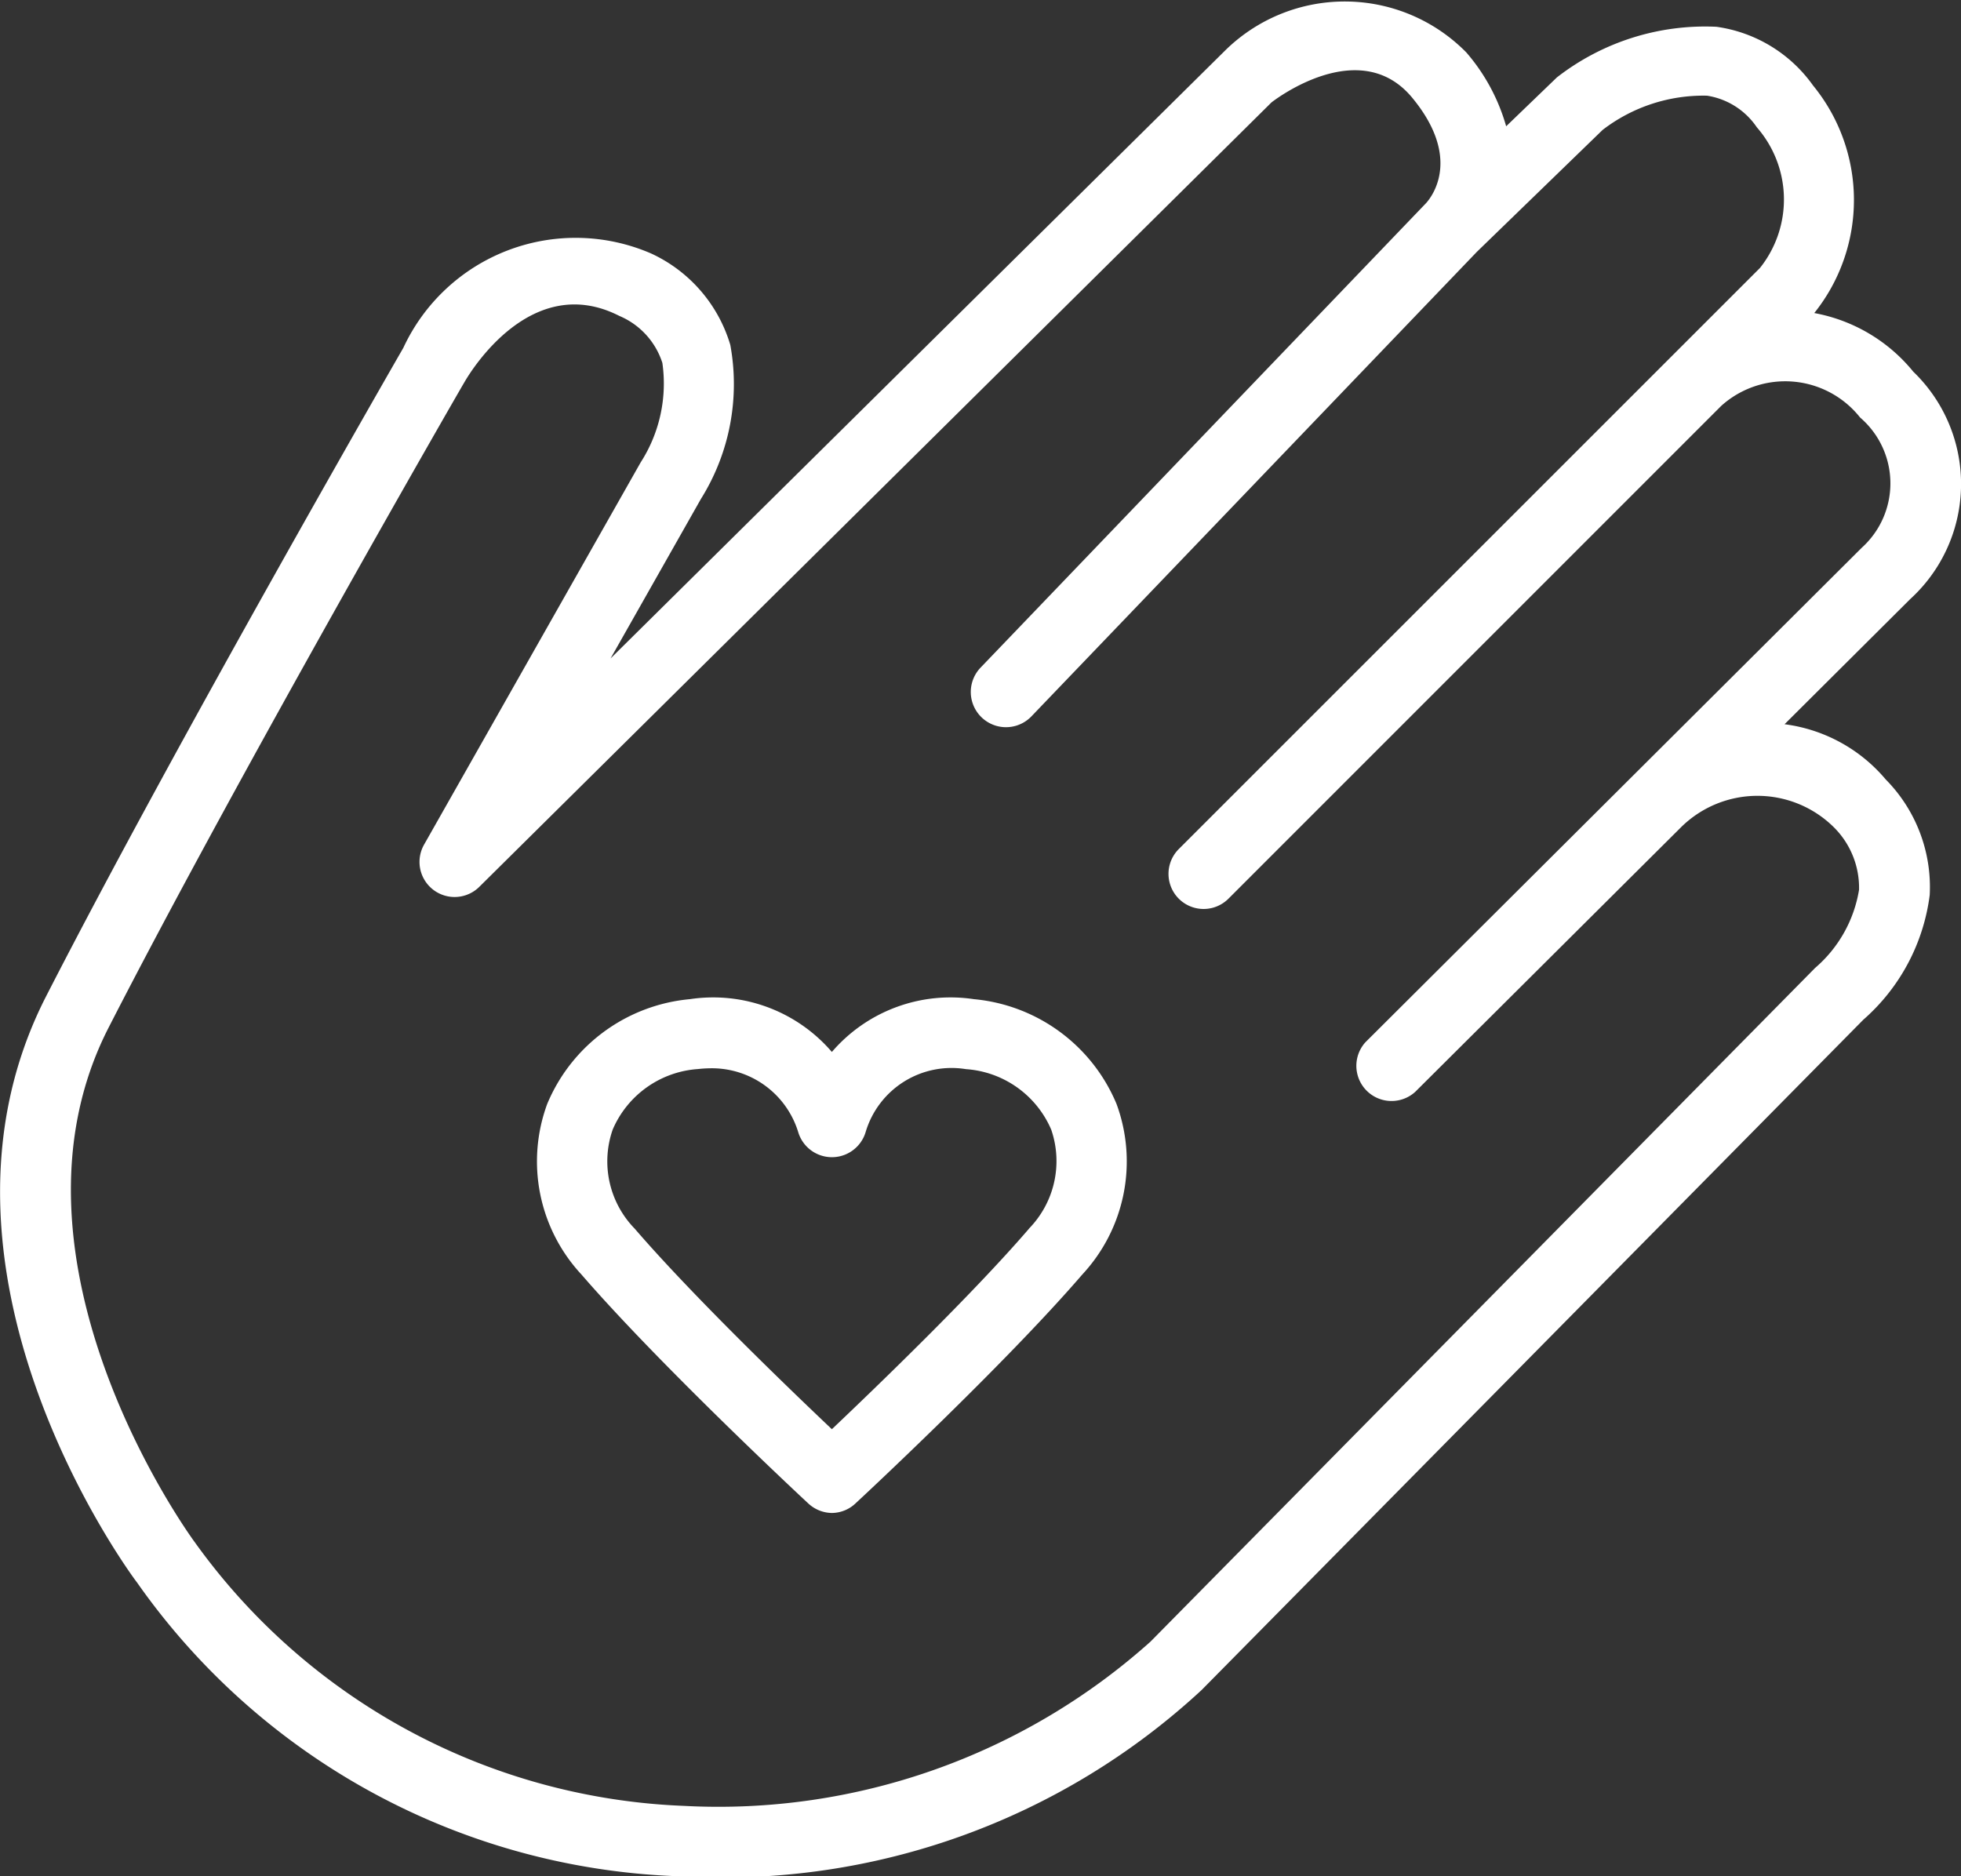
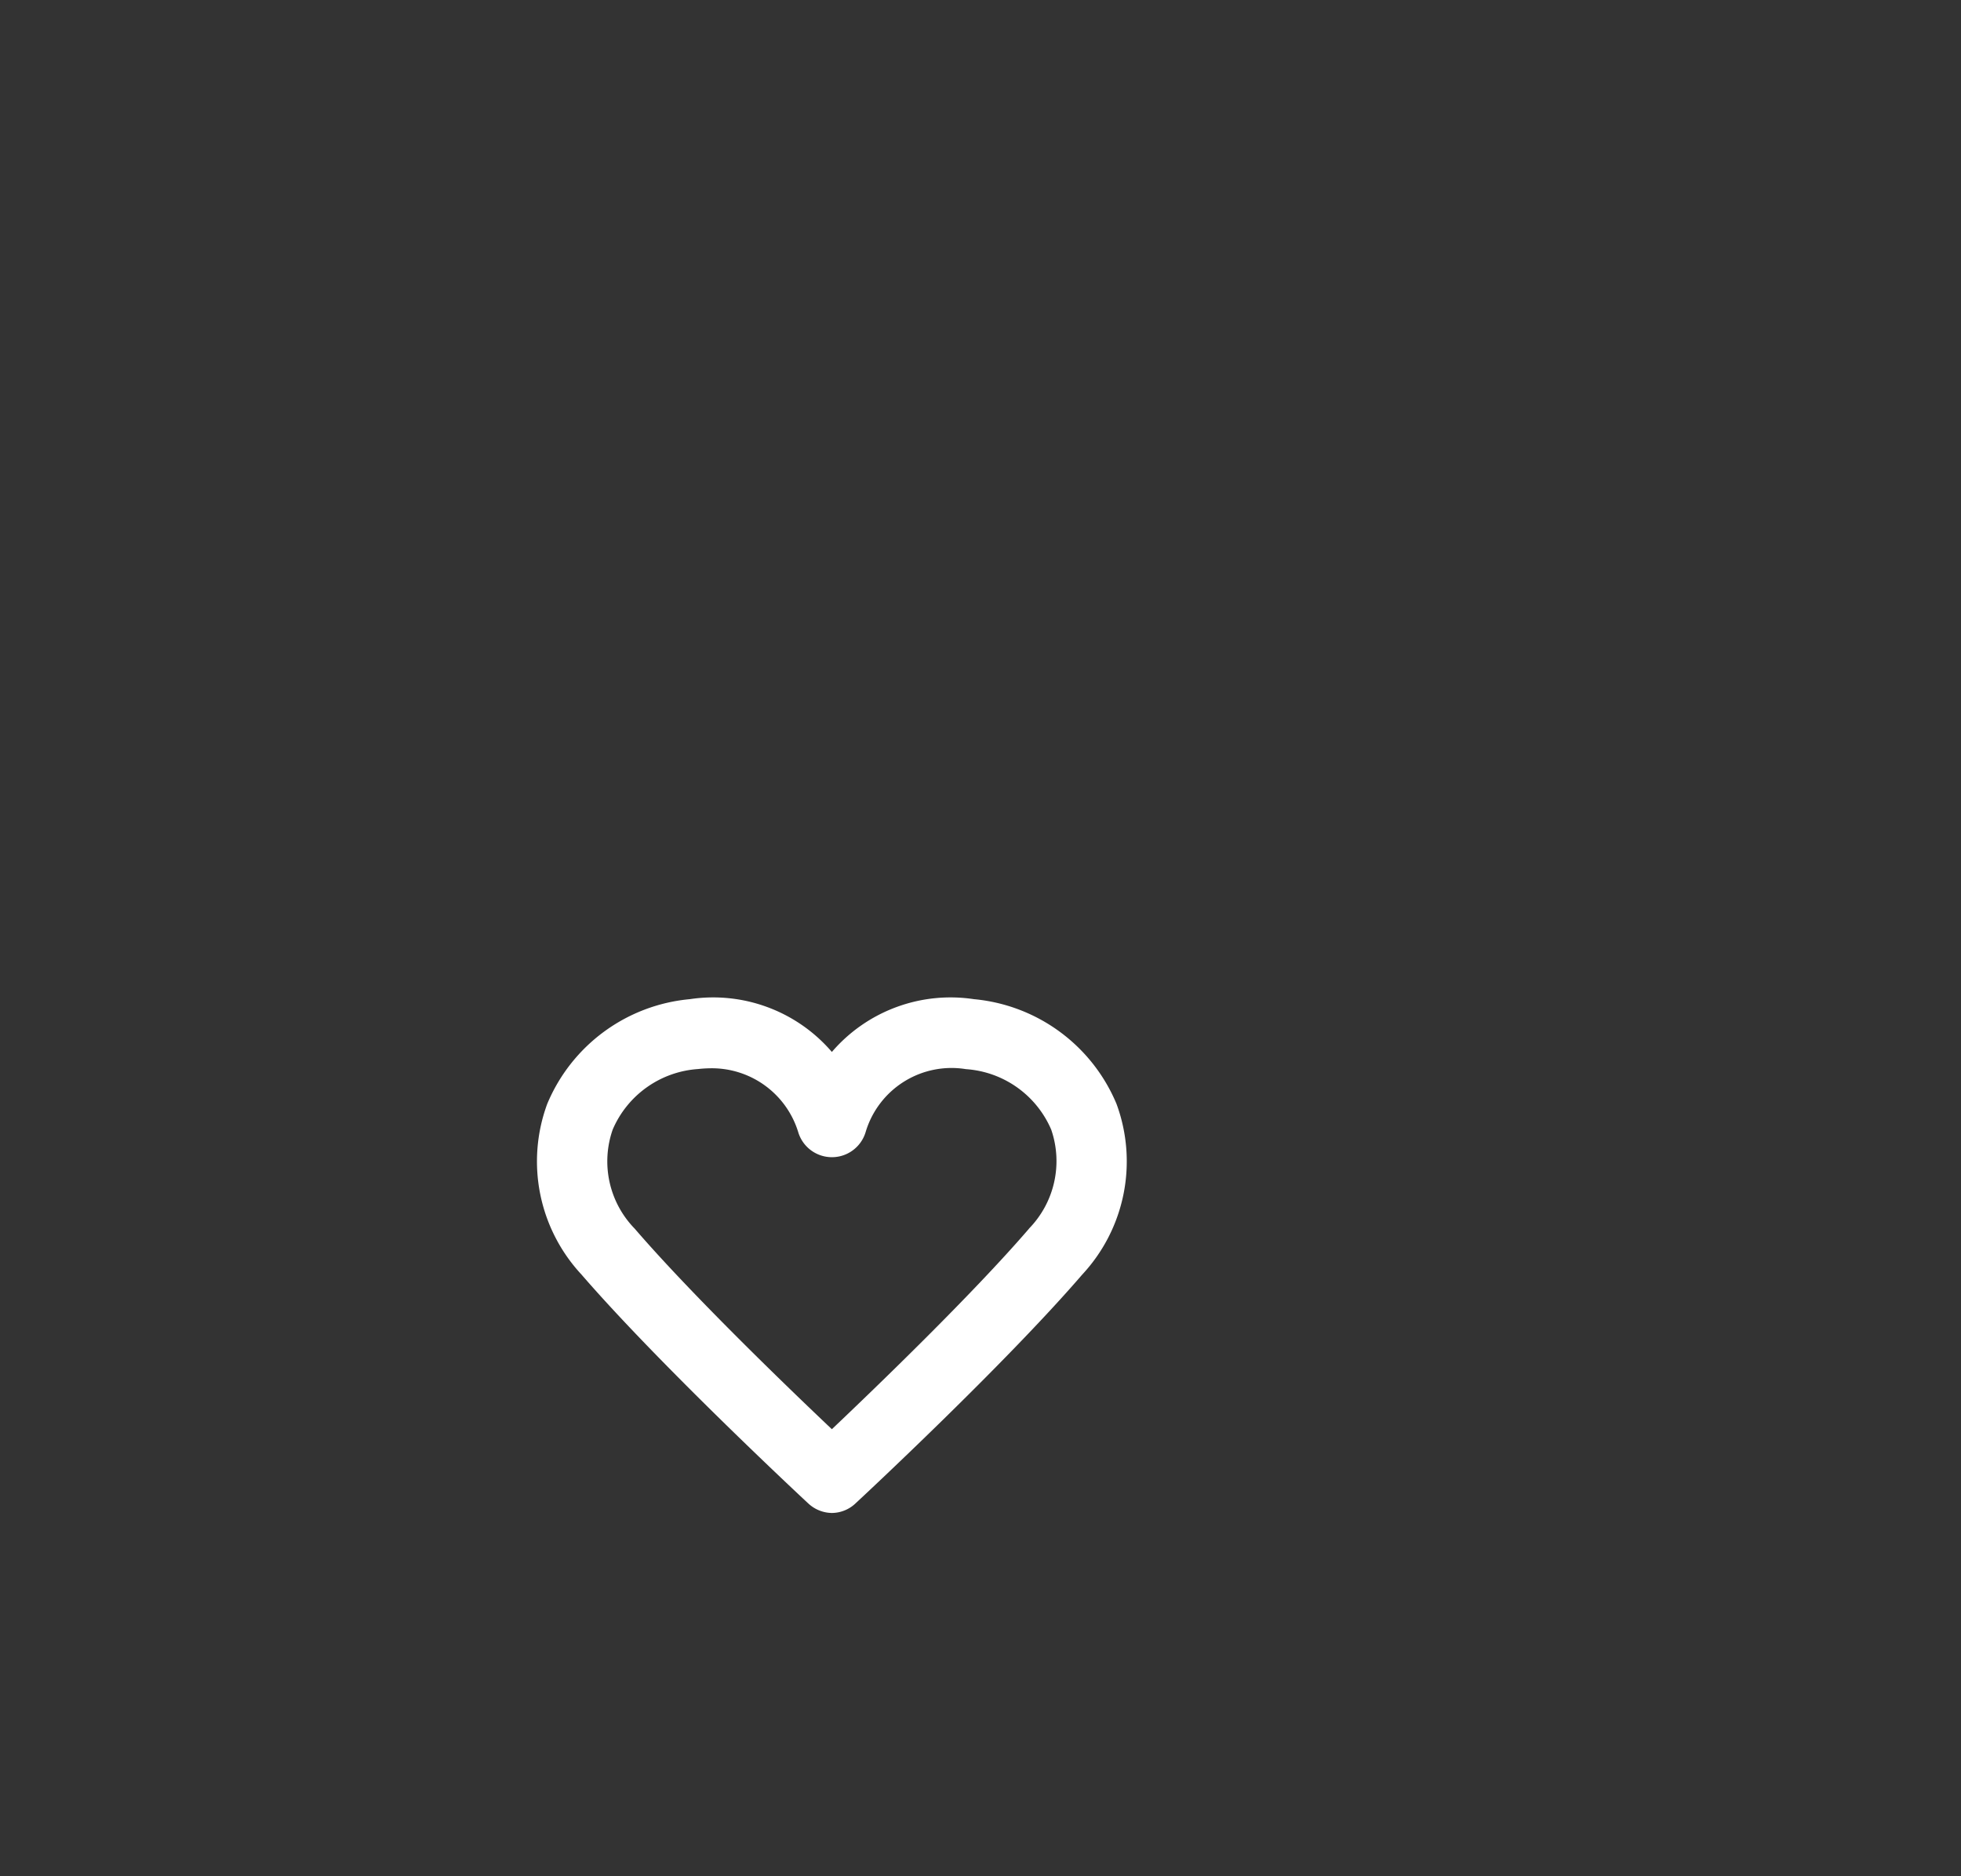
<svg xmlns="http://www.w3.org/2000/svg" width="20.061" height="19.197" viewBox="0 0 20.061 19.197">
  <rect x="0" y="0" width="20.061" height="19.197" fill="#333333" stroke="none" />
  <g id="Handcrafted_white" data-name="Handcrafted white" transform="translate(-13.531 -18.223)">
-     <path id="Path_2234" data-name="Path 2234" d="M31.787,25.633l1.286-1.281a1.594,1.594,0,0,0,.031-2.326,1.7,1.7,0,0,0-1.013-.6,1.851,1.851,0,0,0-.013-2.329,1.457,1.457,0,0,0-.988-.6,2.469,2.469,0,0,0-1.632.518l-.519.5a1.977,1.977,0,0,0-.408-.756,1.744,1.744,0,0,0-2.461-.025l-6.293,6.226.925-1.633a2.216,2.216,0,0,0,.3-1.575,1.5,1.5,0,0,0-.809-.935,1.943,1.943,0,0,0-2.536.965c-.023.04-2.321,4.031-3.654,6.634-1.431,2.793.846,5.89.931,6a7.069,7.069,0,0,0,5.6,3.006,7.2,7.2,0,0,0,5.29-1.908l6.768-6.857a2.038,2.038,0,0,0,.68-1.277,1.567,1.567,0,0,0-.45-1.182A1.624,1.624,0,0,0,31.787,25.633Zm.762,1.694a1.338,1.338,0,0,1-.45.8L25.3,35.02A6.625,6.625,0,0,1,20.529,36.7,6.464,6.464,0,0,1,15.522,34c-.022-.029-2.105-2.872-.88-5.263,1.326-2.588,3.614-6.563,3.638-6.6.067-.118.689-1.139,1.586-.682a.78.78,0,0,1,.441.481,1.491,1.491,0,0,1-.222,1.018l-2.213,3.906a.359.359,0,0,0,.566.433l8.1-8.022c.037-.029.9-.69,1.435-.054.514.617.21,1.014.147,1.084l-4.557,4.752a.359.359,0,0,0,.519.5L28.639,20.8l1.287-1.248a1.69,1.69,0,0,1,1.068-.35.754.754,0,0,1,.509.323,1.123,1.123,0,0,1,.033,1.439l-5.946,5.946a.359.359,0,0,0,.508.508l5.041-5.042a.977.977,0,0,1,1.421.119.887.887,0,0,1,.017,1.332L27.5,28.886a.36.36,0,0,0,.508.509l2.723-2.711a1.111,1.111,0,0,1,1.552-.005A.873.873,0,0,1,32.549,27.327Z" transform="translate(0 0)" fill="#fff" />
    <path id="Path_2235" data-name="Path 2235" d="M79.148,131.972a1.6,1.6,0,0,0-1.453.54,1.6,1.6,0,0,0-1.453-.54,1.754,1.754,0,0,0-1.459,1.072,1.7,1.7,0,0,0,.35,1.745c.8.925,2.256,2.283,2.318,2.34a.361.361,0,0,0,.244.1.355.355,0,0,0,.244-.1c.062-.057,1.522-1.416,2.318-2.34a1.7,1.7,0,0,0,.35-1.745A1.755,1.755,0,0,0,79.148,131.972Zm.564,2.348c-.58.674-1.563,1.621-2.017,2.052-.455-.431-1.437-1.378-2.017-2.052a.986.986,0,0,1-.225-1.014,1.025,1.025,0,0,1,.872-.619,1.3,1.3,0,0,1,.141-.008.924.924,0,0,1,.884.651.36.36,0,0,0,.691,0,.917.917,0,0,1,1.026-.642,1.025,1.025,0,0,1,.872.619A.989.989,0,0,1,79.712,134.319Z" transform="translate(-55.654 -103.526)" fill="#fff" />
  </g>
</svg>